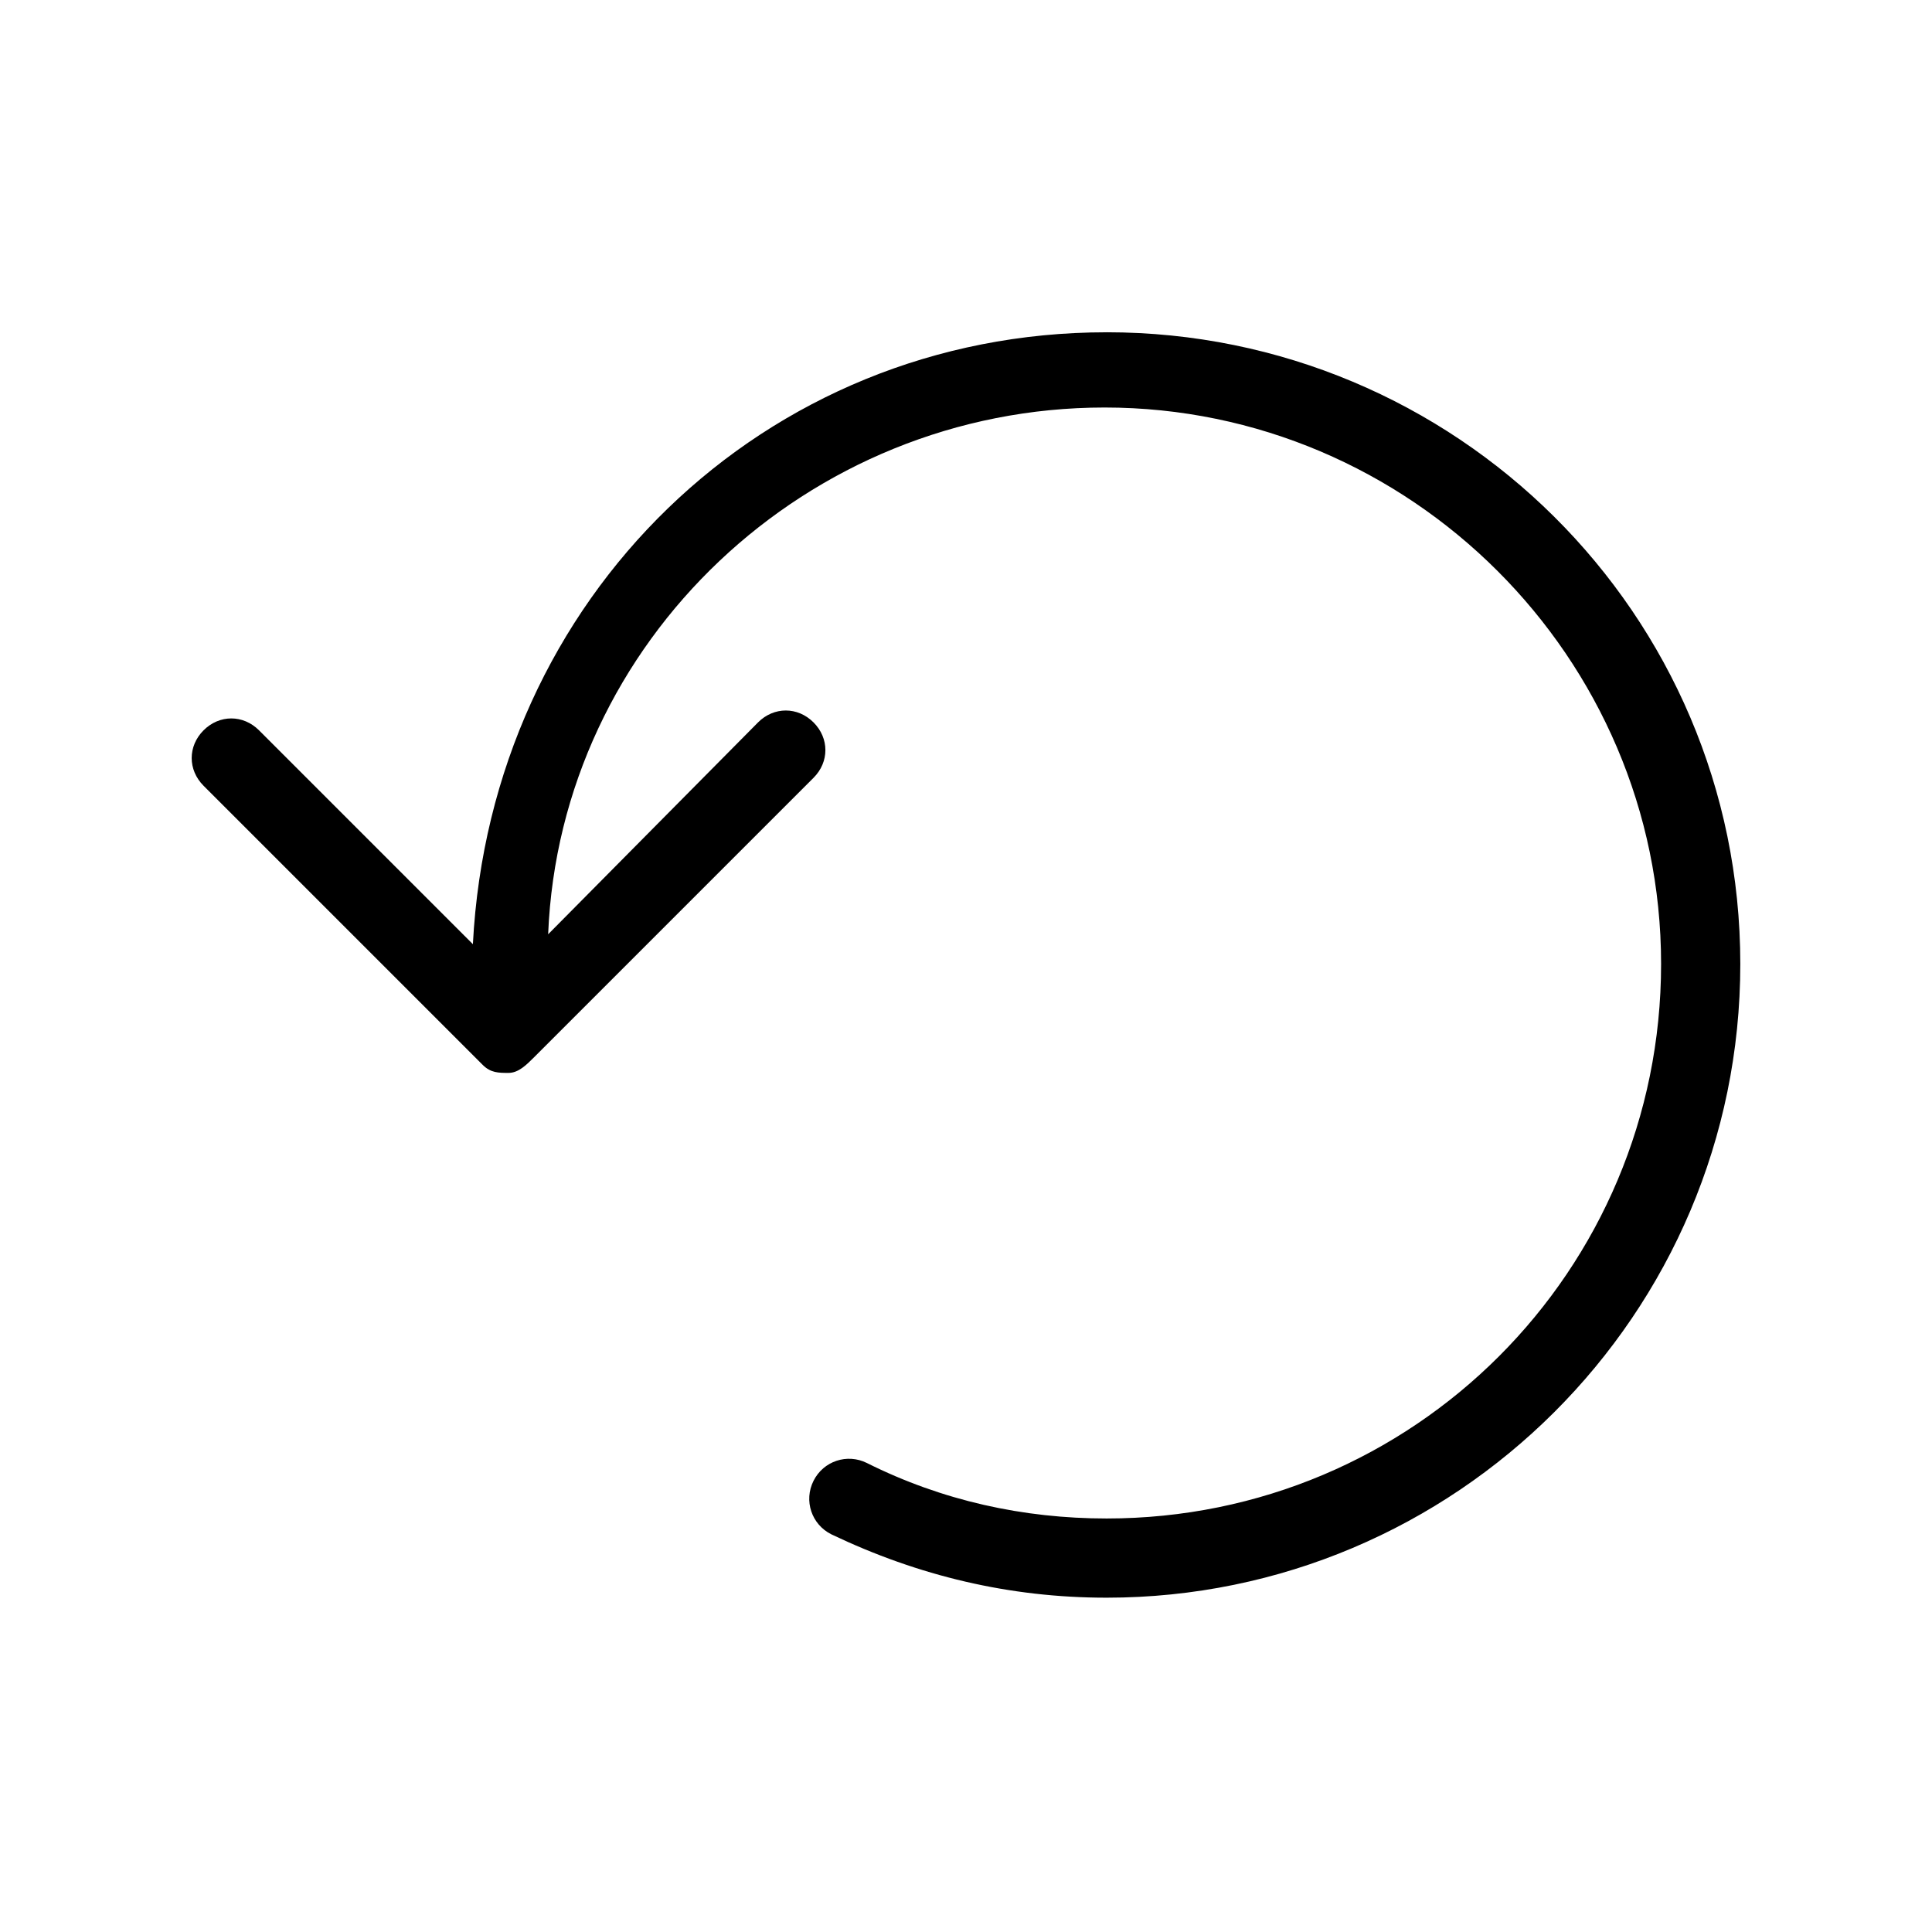
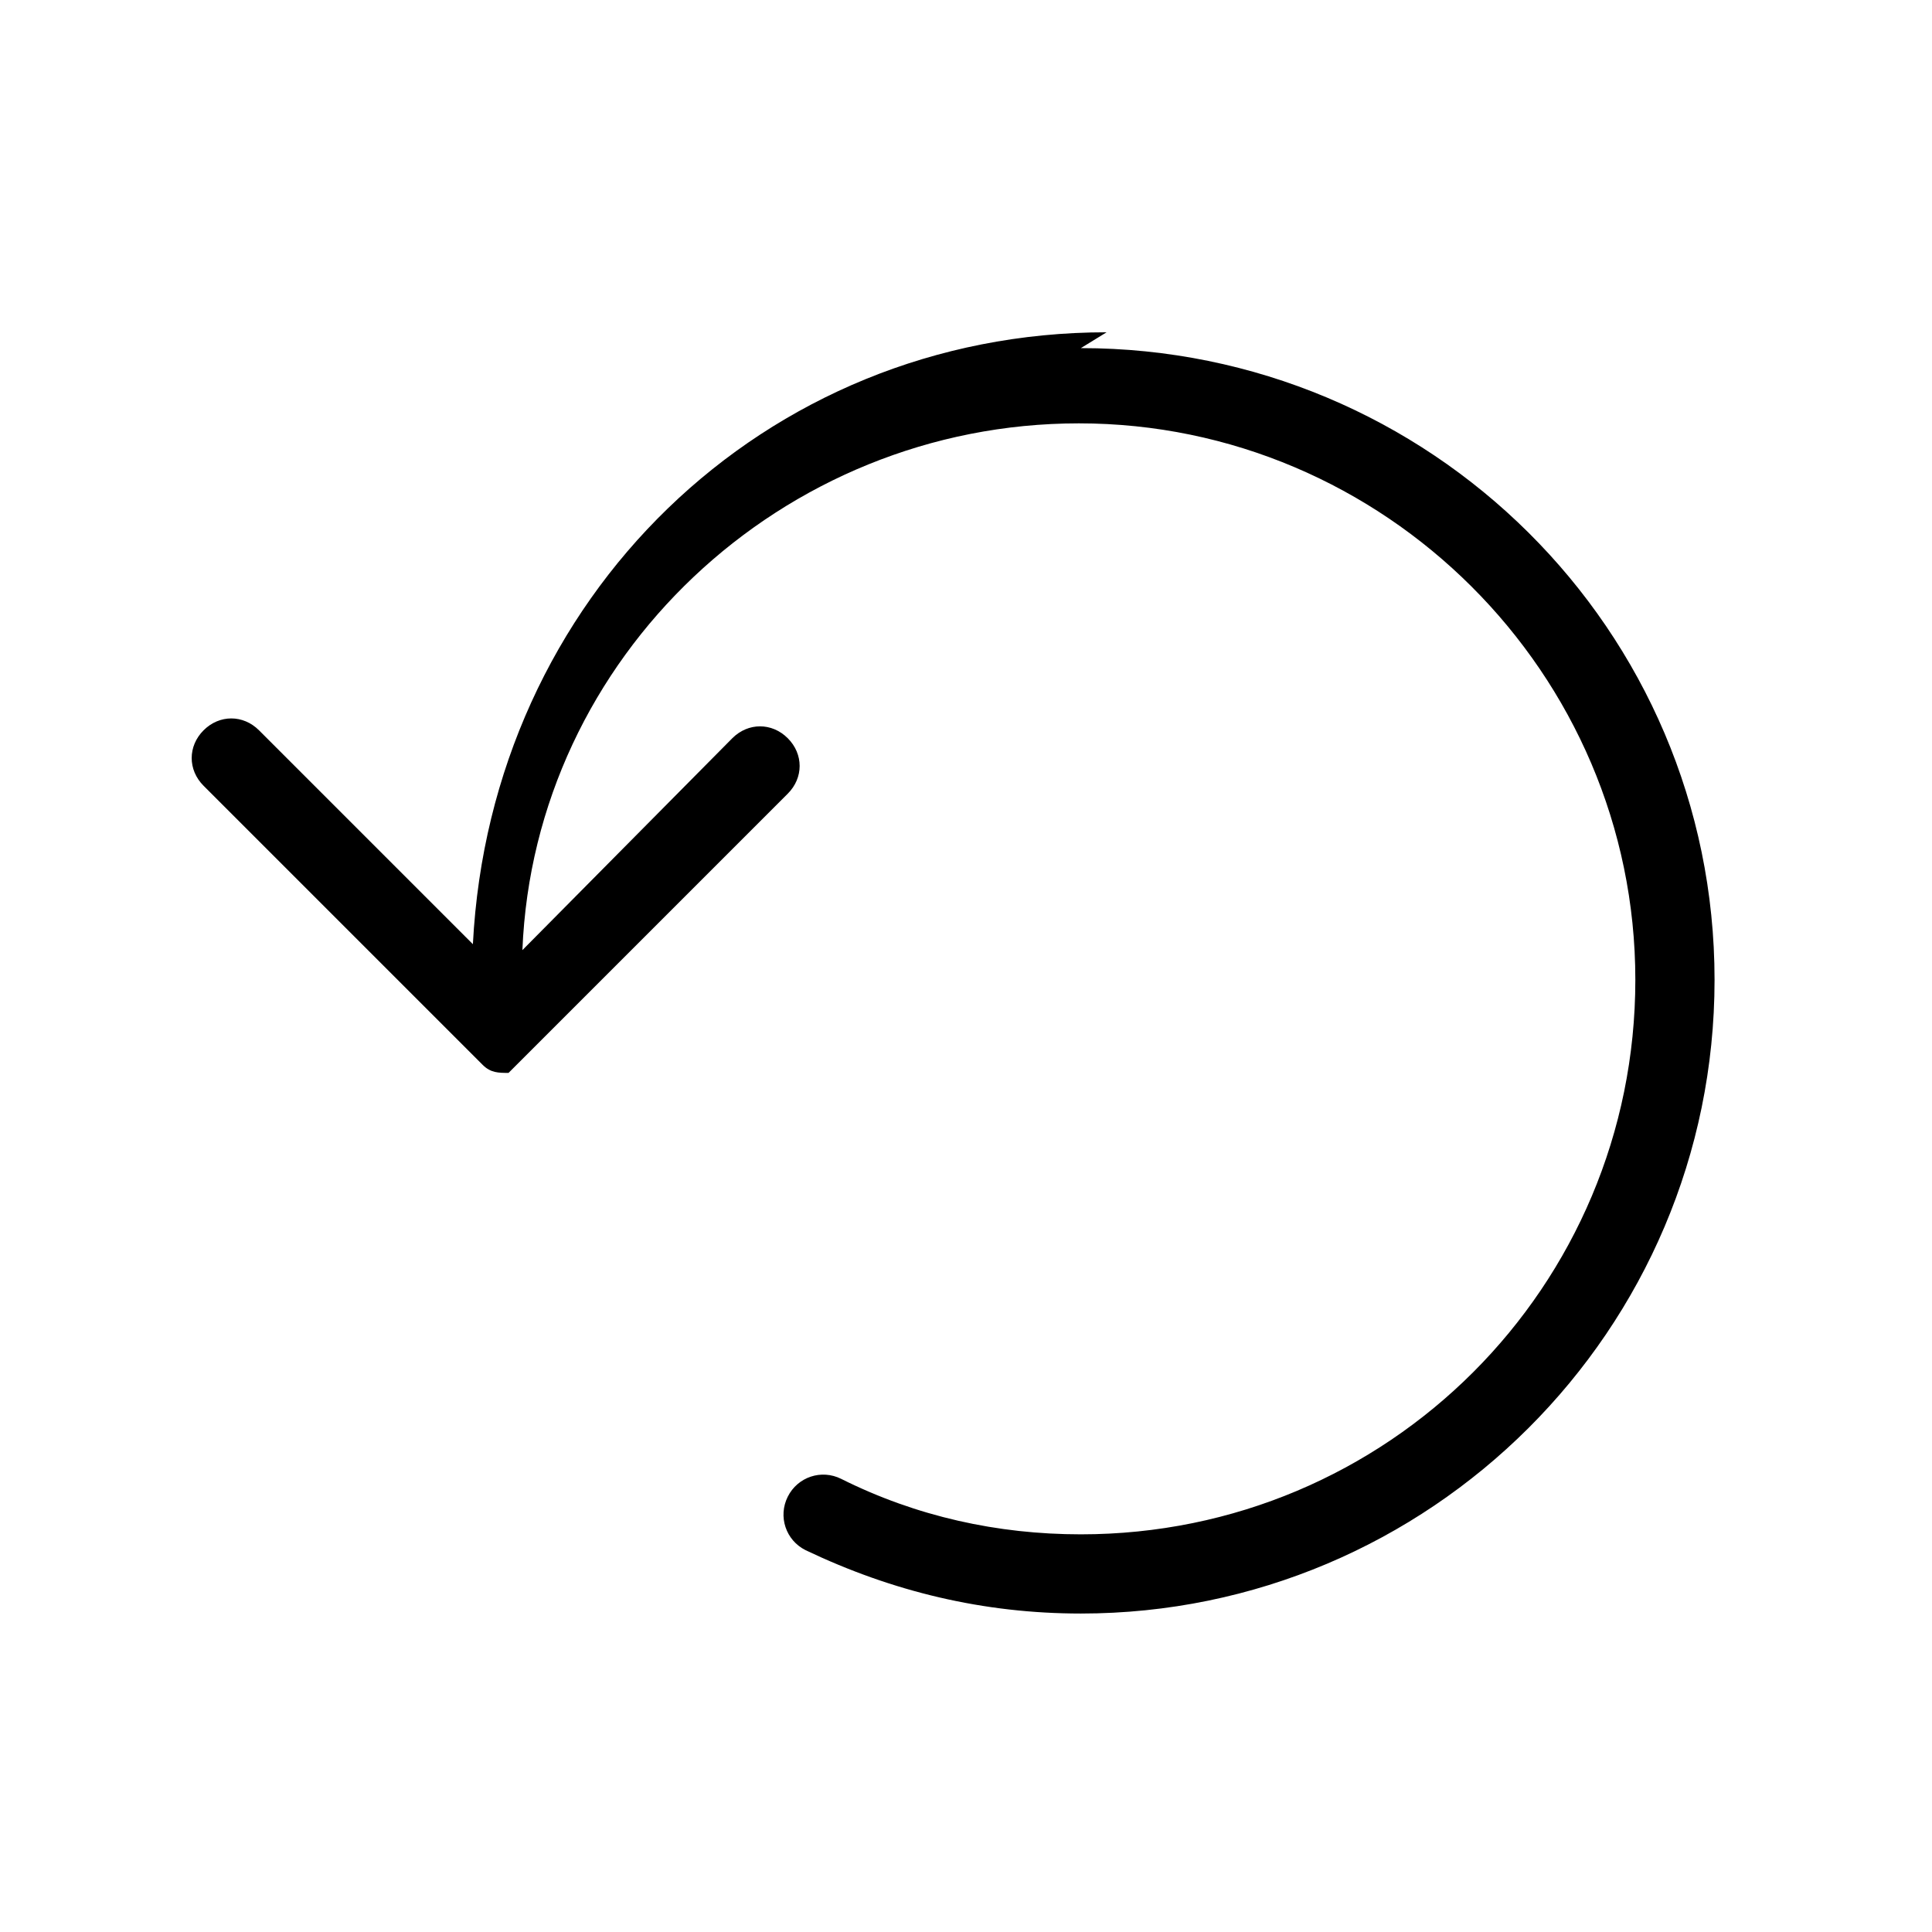
<svg xmlns="http://www.w3.org/2000/svg" fill="#000000" width="800px" height="800px" version="1.1" viewBox="144 144 512 512">
-   <path d="m437.26 232.06c-90.789 0-163.21 70.324-167.94 162.16l-56.676-56.68c-4.199-4.199-10.496-4.199-14.695 0s-4.199 10.496 0 14.695l73.996 73.996c2.098 2.098 4.199 2.098 6.824 2.098s4.723-2.098 6.824-4.199l73.996-73.996c4.199-4.199 4.199-10.496 0-14.695-4.199-4.199-10.496-4.199-14.695 0l-55.629 56.156c3.148-77.672 68.75-139.6 147.47-139.6 80.82 0 147.47 66.125 147.47 147.47s-65.602 146.95-146.95 146.95c-22.043 0-43.559-4.723-63.5-14.695-5.246-2.625-11.547-0.523-14.168 4.723-2.625 5.246-0.523 11.547 4.723 14.168 23.09 11.02 47.23 16.793 72.949 16.793 92.363 0 167.94-75.047 167.94-167.94-0.004-92.887-75.574-167.41-167.94-167.41z" />
+   <path d="m437.26 232.06c-90.789 0-163.21 70.324-167.94 162.16l-56.676-56.68c-4.199-4.199-10.496-4.199-14.695 0s-4.199 10.496 0 14.695l73.996 73.996c2.098 2.098 4.199 2.098 6.824 2.098l73.996-73.996c4.199-4.199 4.199-10.496 0-14.695-4.199-4.199-10.496-4.199-14.695 0l-55.629 56.156c3.148-77.672 68.75-139.6 147.47-139.6 80.82 0 147.47 66.125 147.47 147.47s-65.602 146.95-146.95 146.95c-22.043 0-43.559-4.723-63.5-14.695-5.246-2.625-11.547-0.523-14.168 4.723-2.625 5.246-0.523 11.547 4.723 14.168 23.09 11.02 47.23 16.793 72.949 16.793 92.363 0 167.94-75.047 167.94-167.94-0.004-92.887-75.574-167.41-167.94-167.41z" />
</svg>